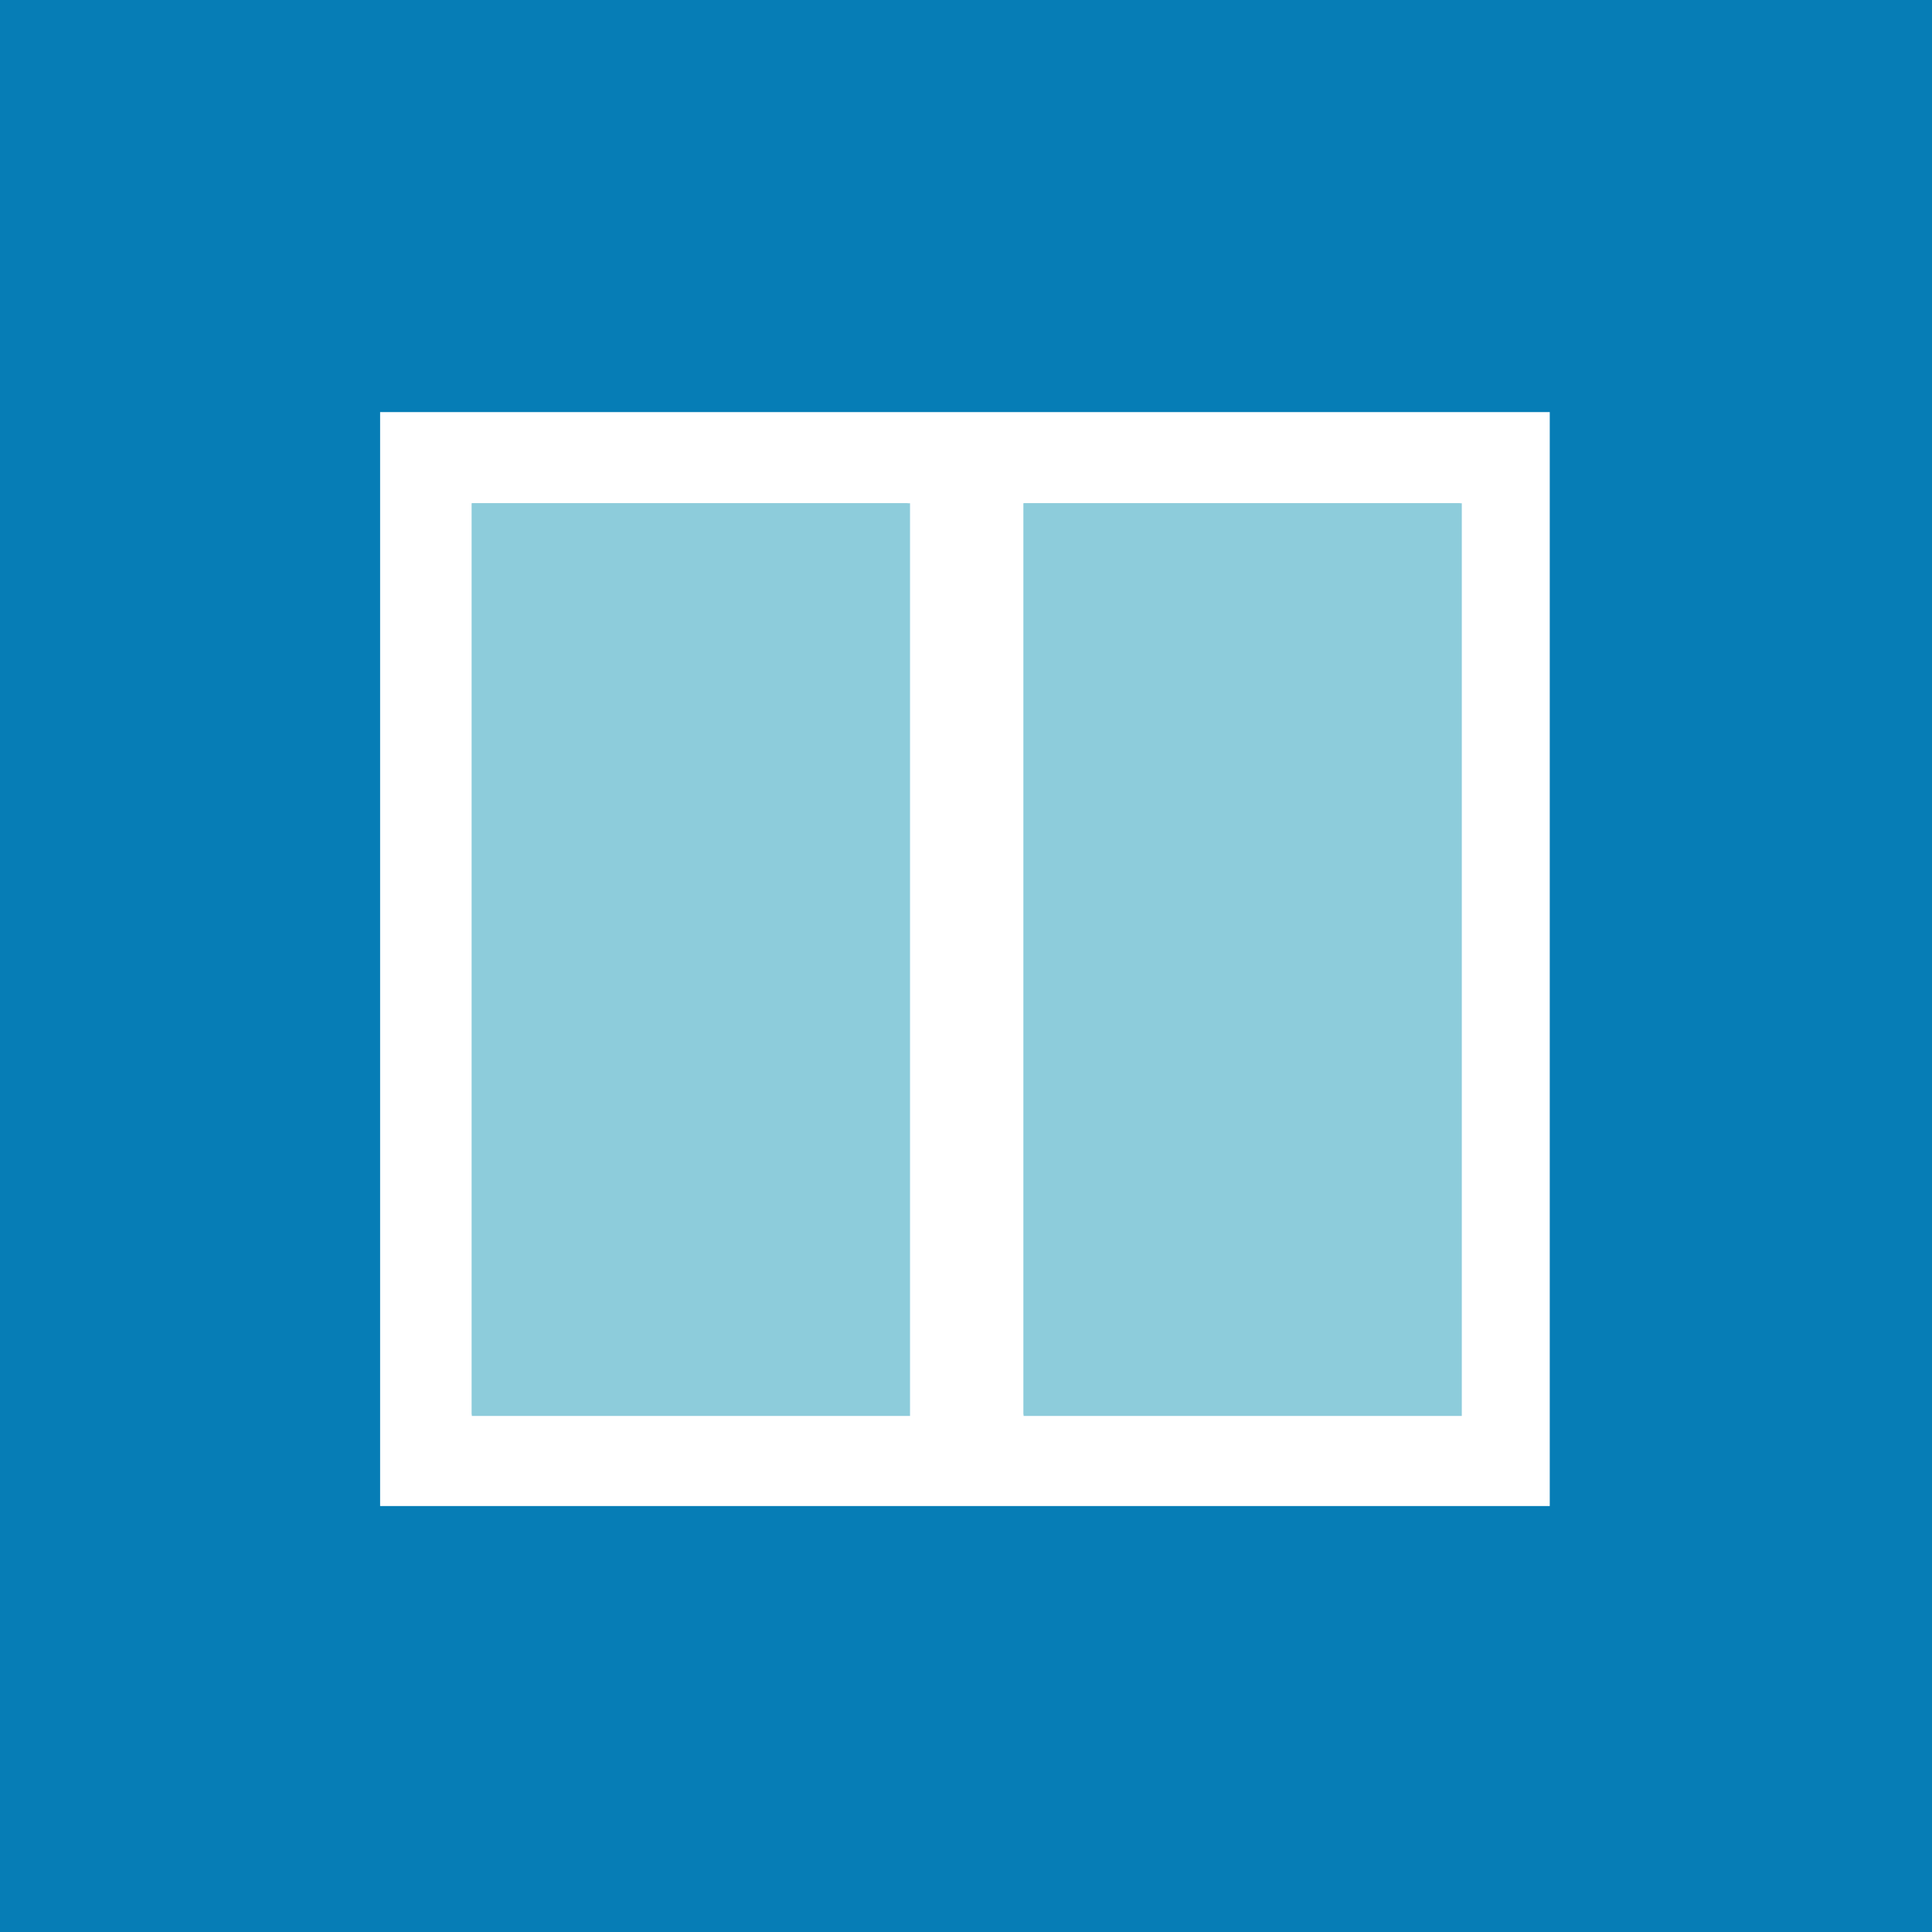
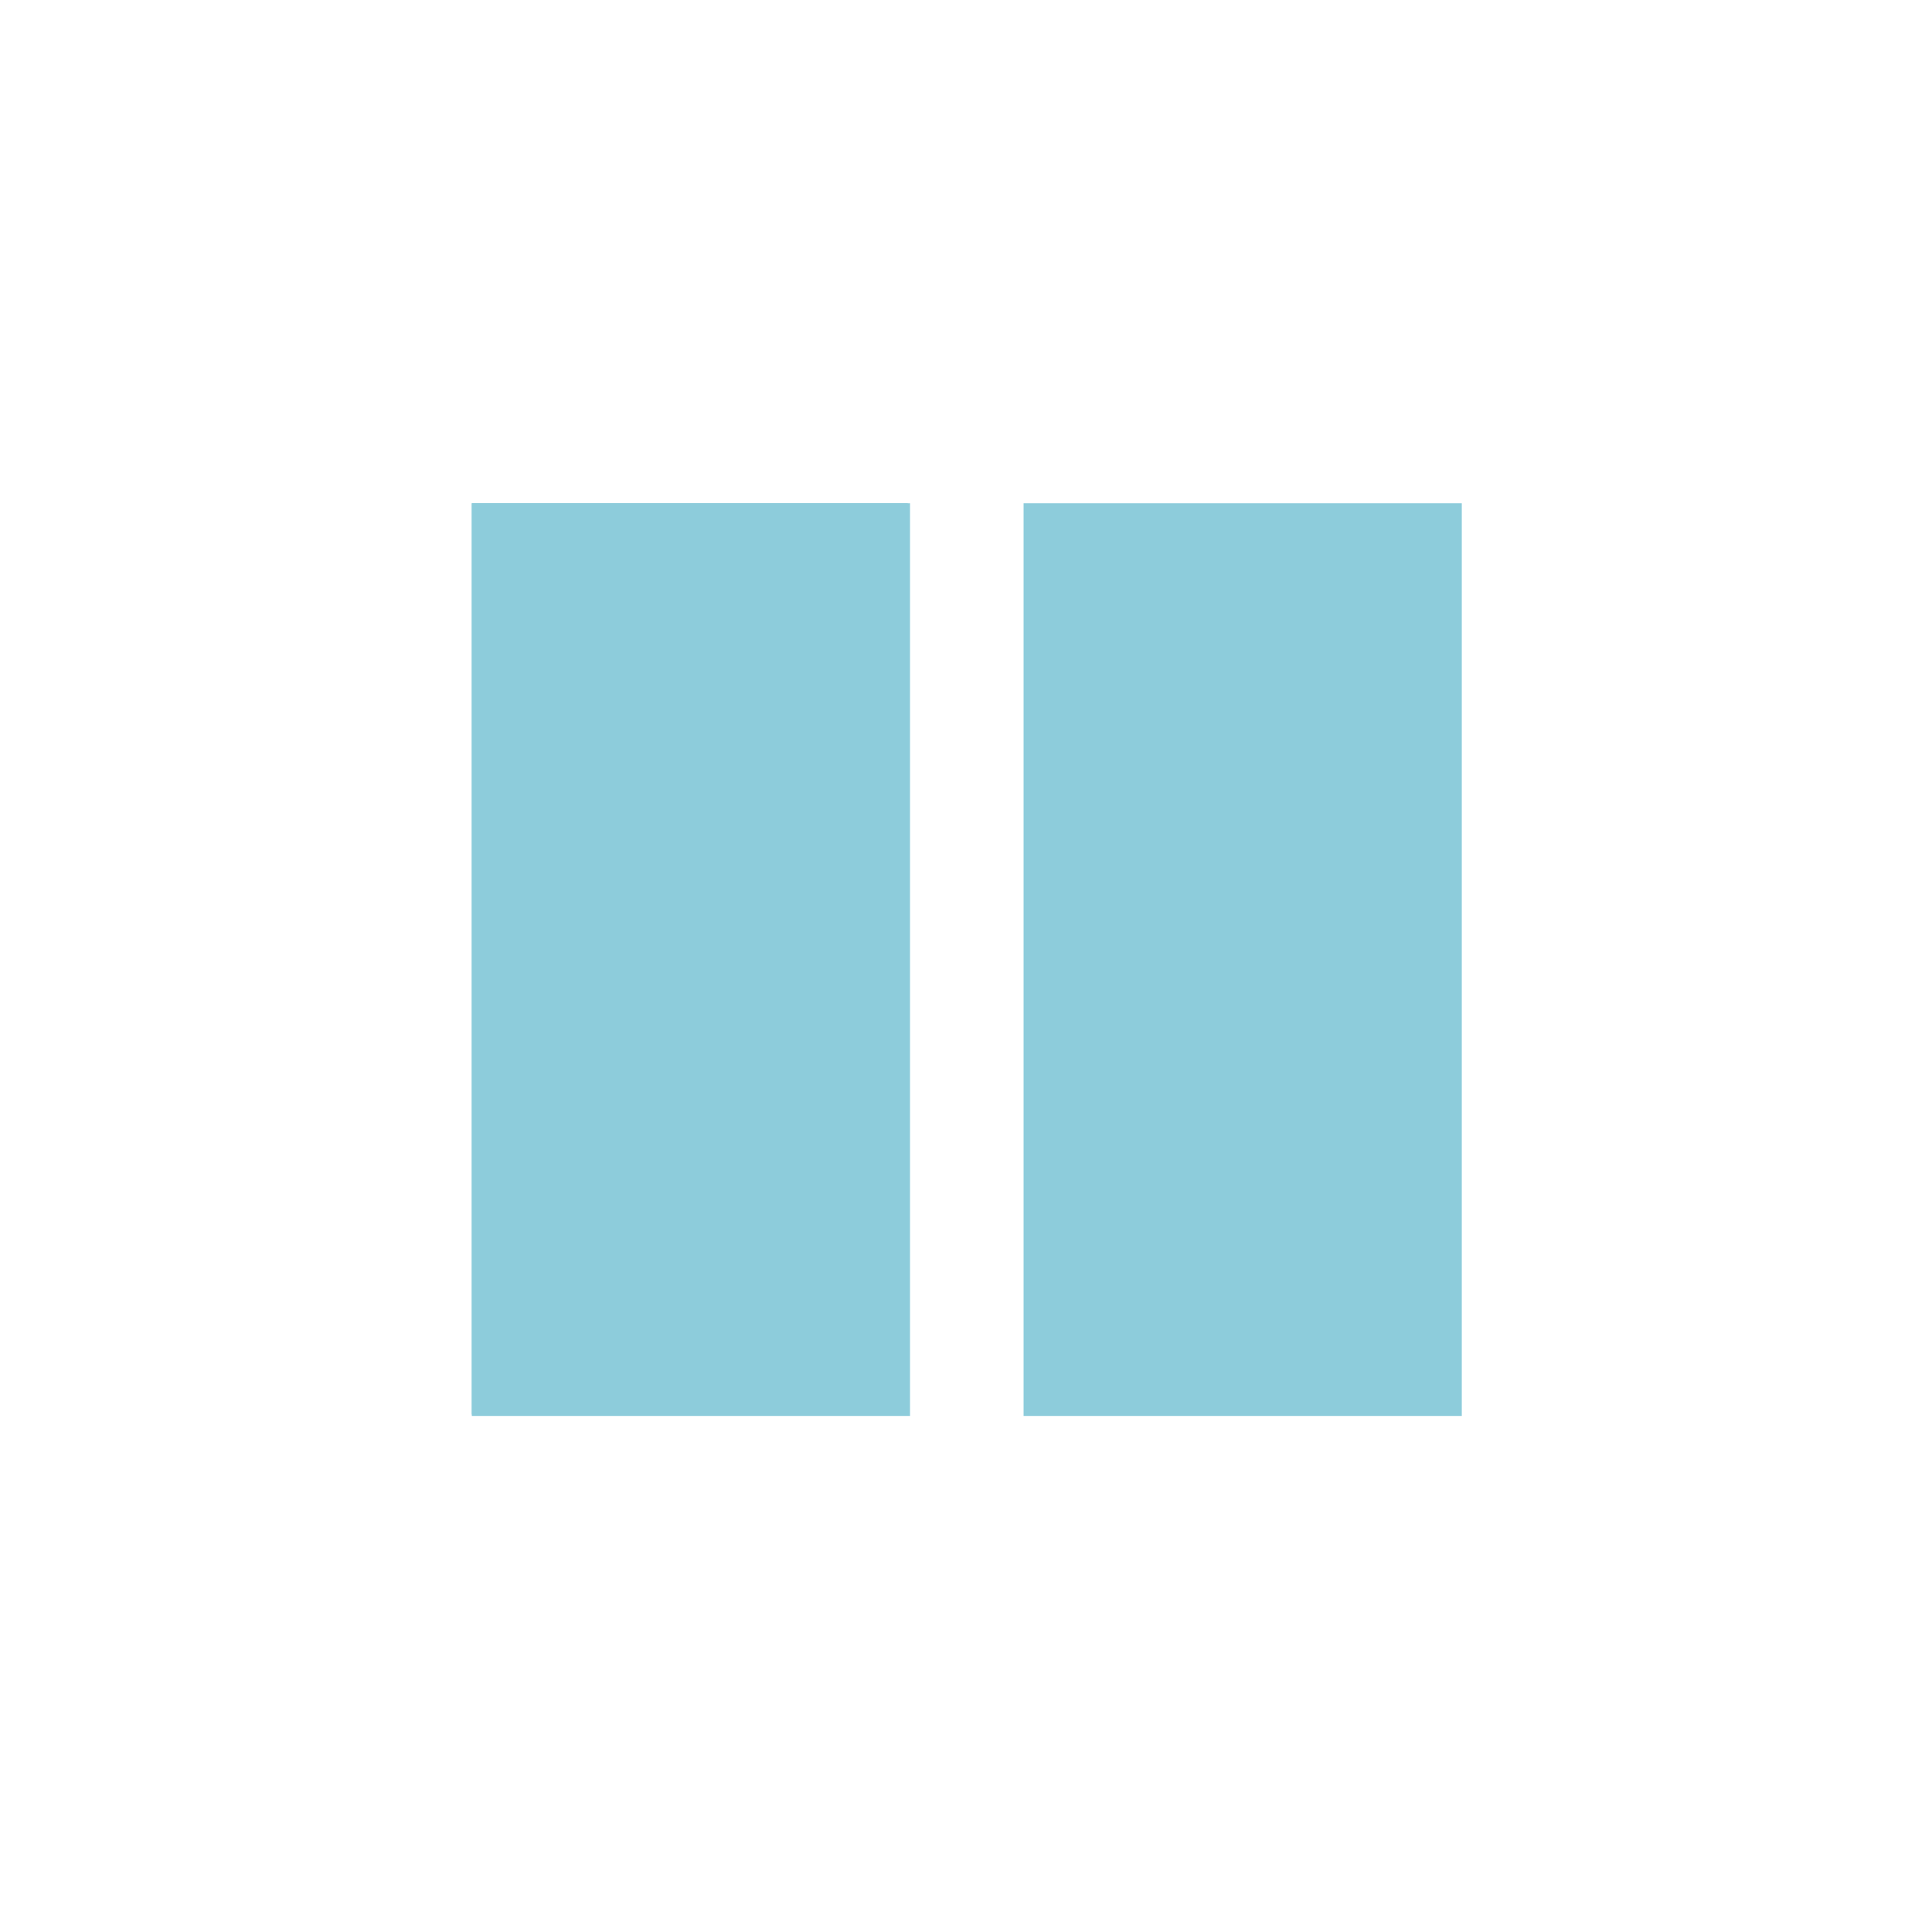
<svg xmlns="http://www.w3.org/2000/svg" viewBox="0 0 36.24 36.24">
  <defs>
    <style>.cls-1{fill:#067db6;}.cls-2{fill:#fff;}.cls-3{fill:#8dccdb;}</style>
  </defs>
  <title>windows menu</title>
  <g id="Layer_2" data-name="Layer 2">
    <g id="drop_menu" data-name="drop menu">
-       <rect class="cls-1" width="36.24" height="36.24" />
      <rect class="cls-2" x="7.13" y="7.73" width="21.94" height="20.52" />
      <rect class="cls-3" x="8.85" y="9.44" width="8.22" height="17.12" />
      <rect class="cls-3" x="19.2" y="9.44" width="8.22" height="17.12" />
-       <polygon class="cls-3" points="27.39 9.44 19.2 26.54 19.2 9.44 27.39 9.44" />
      <polygon class="cls-3" points="17.03 9.44 8.85 26.54 8.85 9.44 17.03 9.44" />
    </g>
  </g>
</svg>